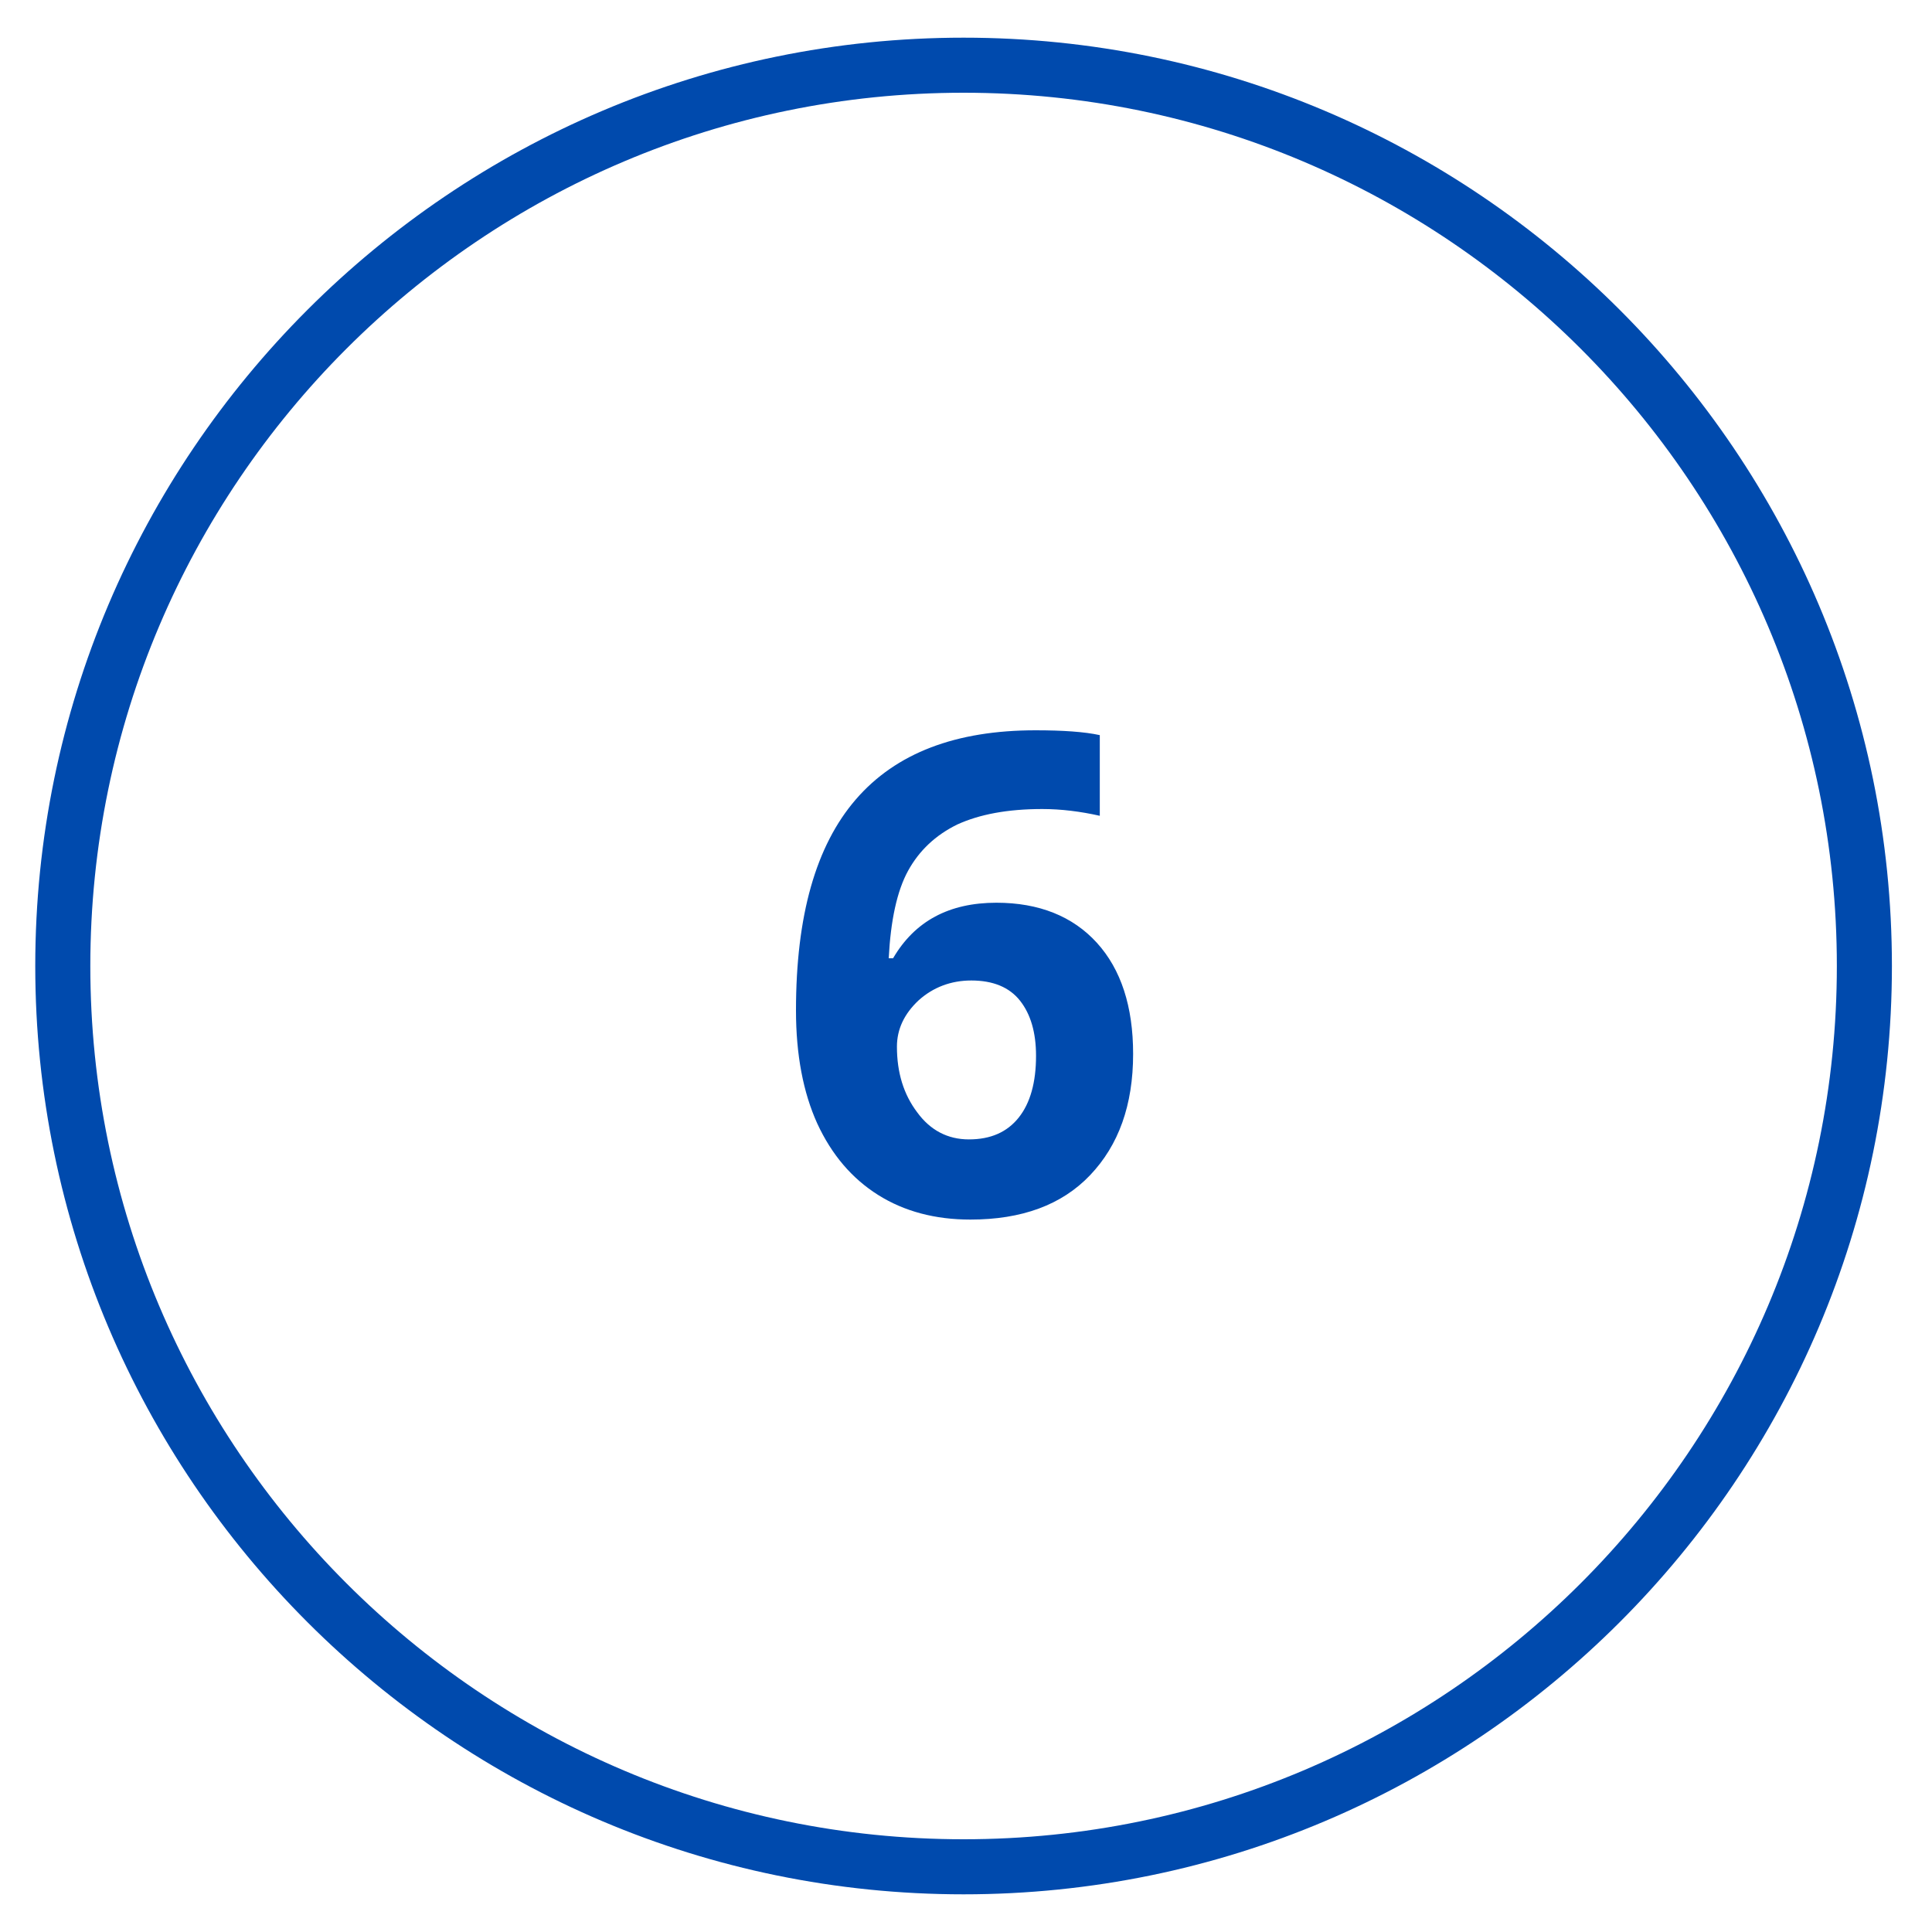
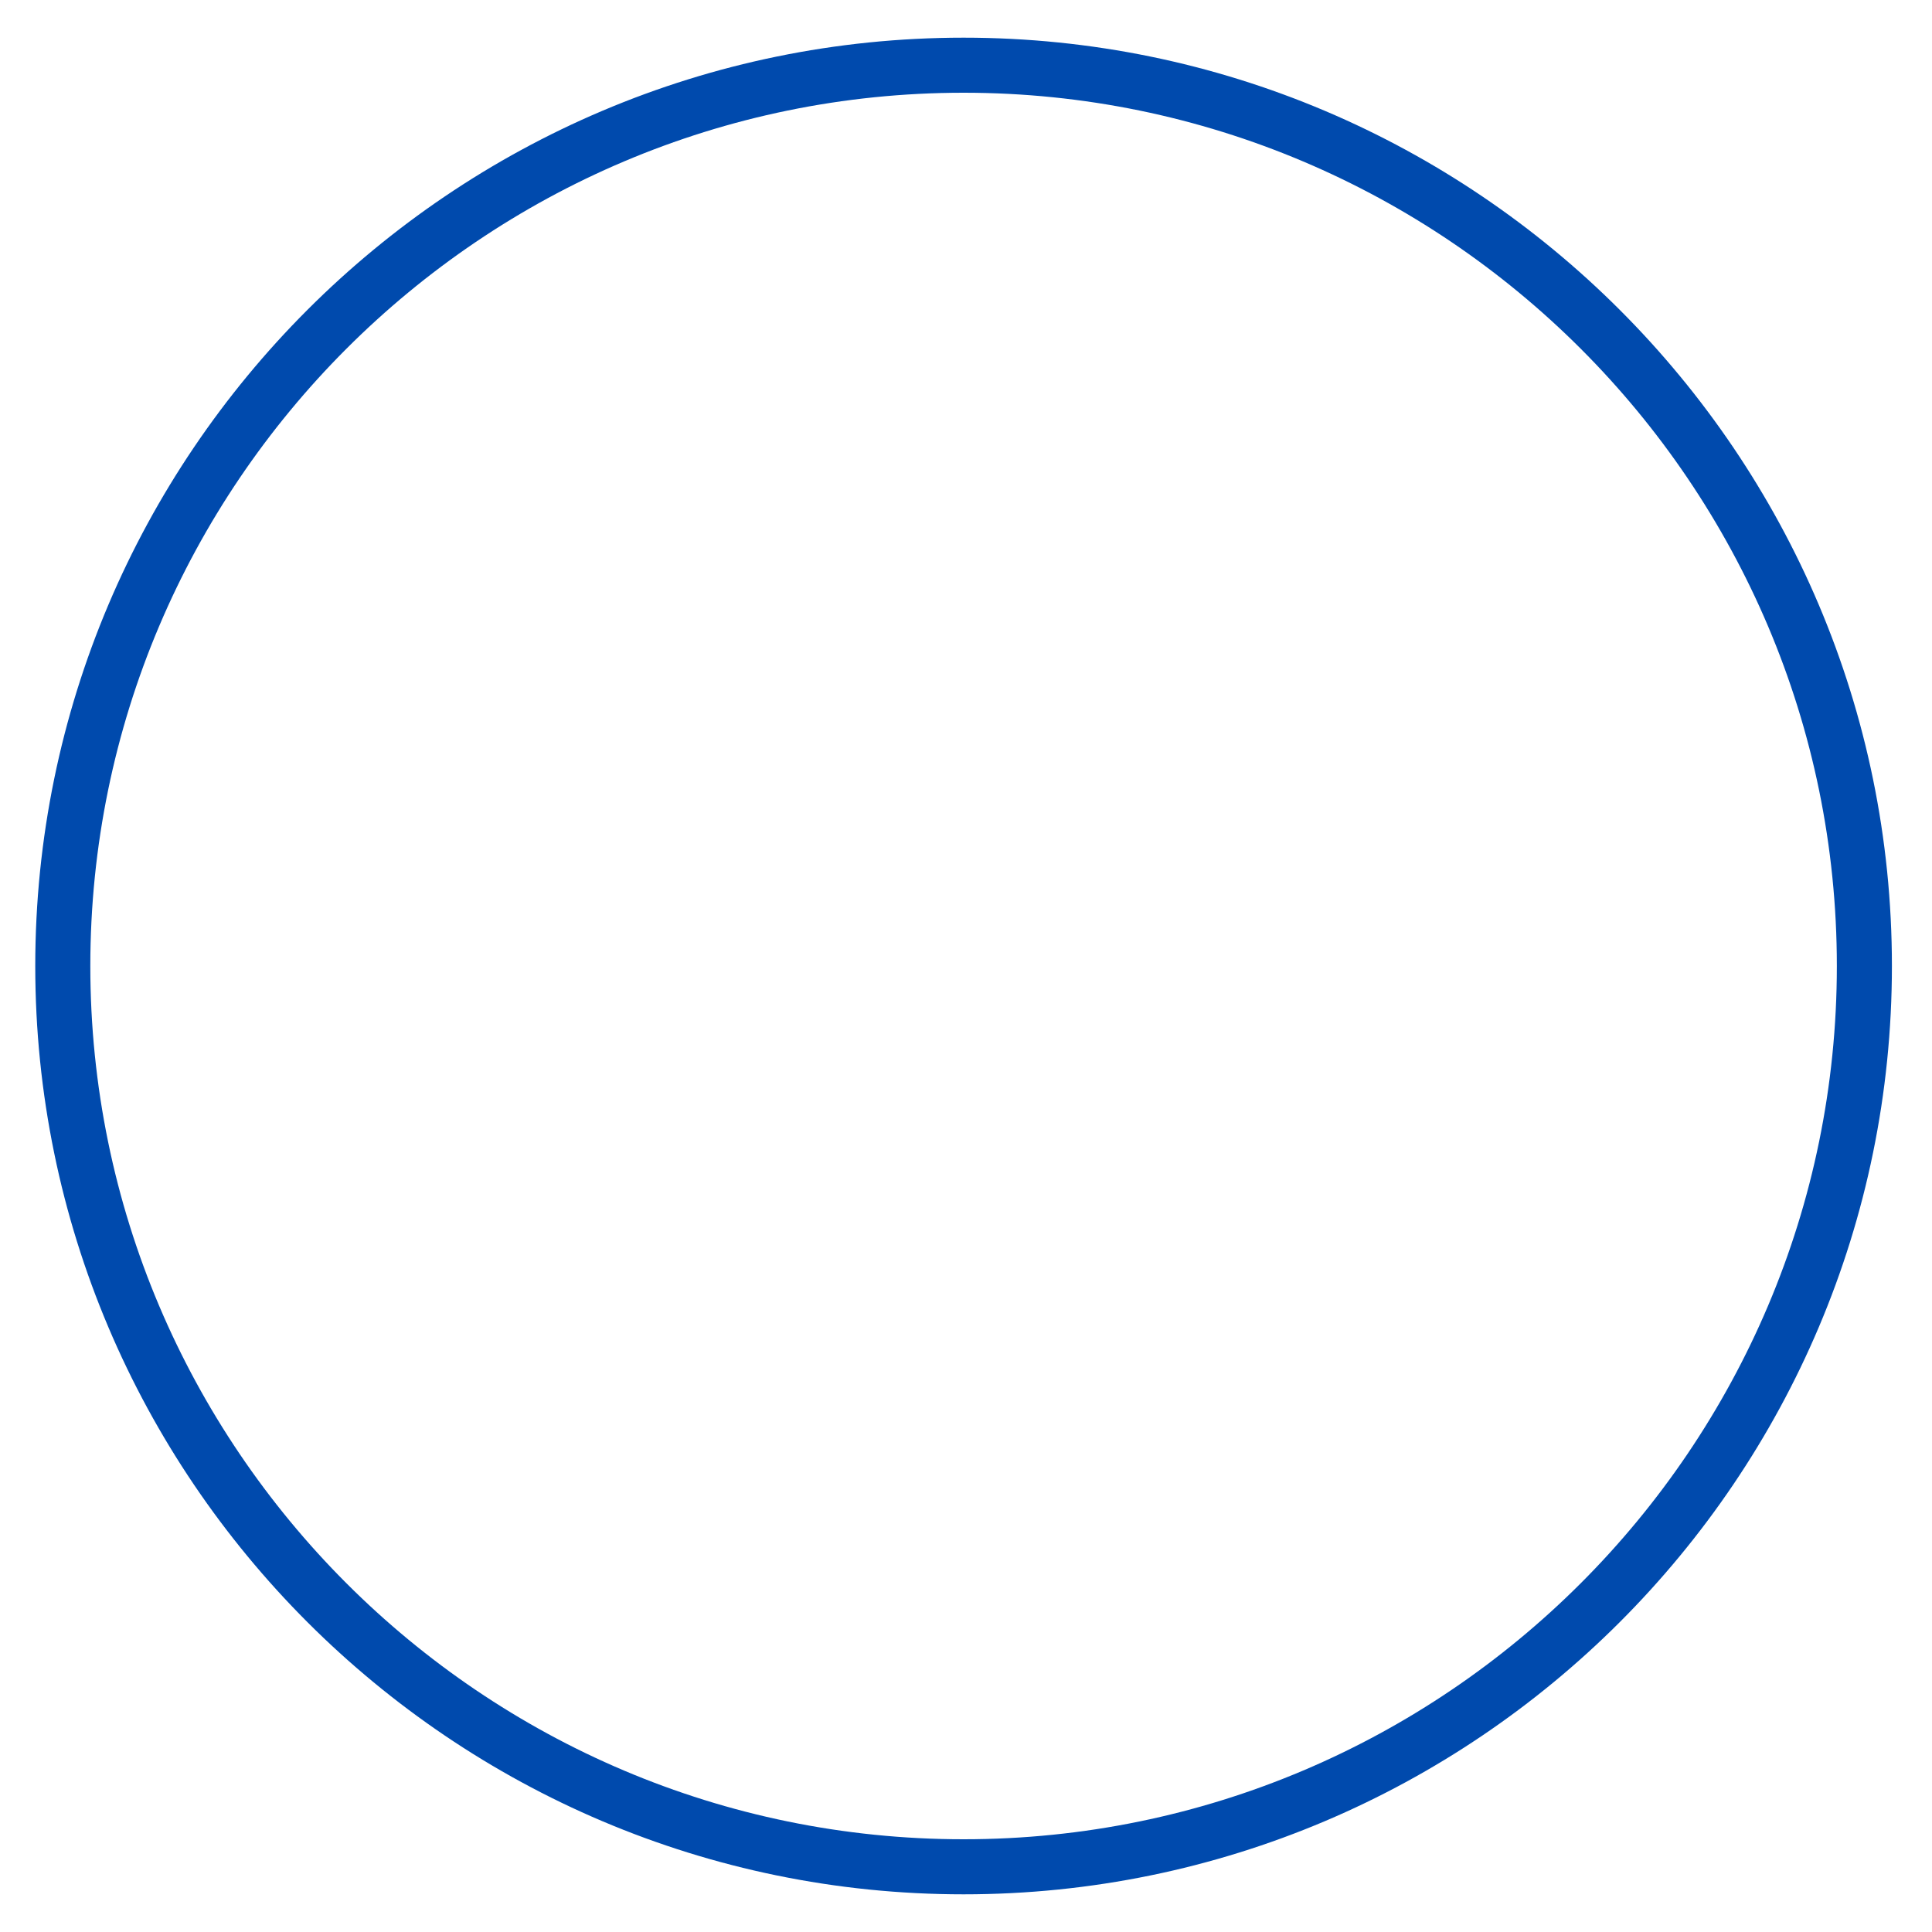
<svg xmlns="http://www.w3.org/2000/svg" enable-background="new 0 0 400 400" fill="#000000" id="Layer_1" version="1.1" viewBox="0 0 400 400" x="0px" xml:space="preserve" y="0px">
  <g>
    <g id="change1_1">
      <path d="m199.5 392.2c-106 0-192.2-86.2-192.2-192.2s86.2-192.2 192.2-192.2 192.2 86.2 192.2 192.2-86.2 192.2-192.2 192.2zm0-373c-99.7 0-180.8 81.1-180.8 180.8s81.1 180.8 180.8 180.8 180.8-81.1 180.8-180.8-81.1-180.8-180.8-180.8z" fill="#004aad" />
    </g>
    <g id="change1_2">
-       <path d="m164.8 209.2c0-19.6 4.1-34.1 12.4-43.7s20.7-14.3 37.2-14.3c5.6 0 10.1 0.3 13.3 1v16.7c-4-0.9-8-1.4-11.9-1.4-7.2 0-13 1.1-17.6 3.2-4.5 2.2-7.9 5.4-10.2 9.6s-3.6 10.3-4 18.1h0.9c4.5-7.7 11.6-11.5 21.4-11.5 8.8 0 15.8 2.8 20.8 8.3s7.5 13.2 7.5 23c0 10.6-3 18.9-8.9 25.1s-14.2 9.2-24.8 9.2c-7.3 0-13.7-1.7-19.1-5.1s-9.6-8.3-12.6-14.8c-2.9-6.4-4.4-14.2-4.4-23.4zm35.8 26.7c4.5 0 7.9-1.5 10.3-4.5s3.6-7.3 3.6-12.8c0-4.8-1.1-8.6-3.3-11.4s-5.6-4.2-10.1-4.2c-4.2 0-7.9 1.4-10.9 4.1-3 2.8-4.5 6-4.5 9.6 0 5.4 1.4 9.9 4.2 13.6 2.7 3.7 6.3 5.6 10.7 5.6z" fill="#004aad" />
-     </g>
+       </g>
  </g>
</svg>